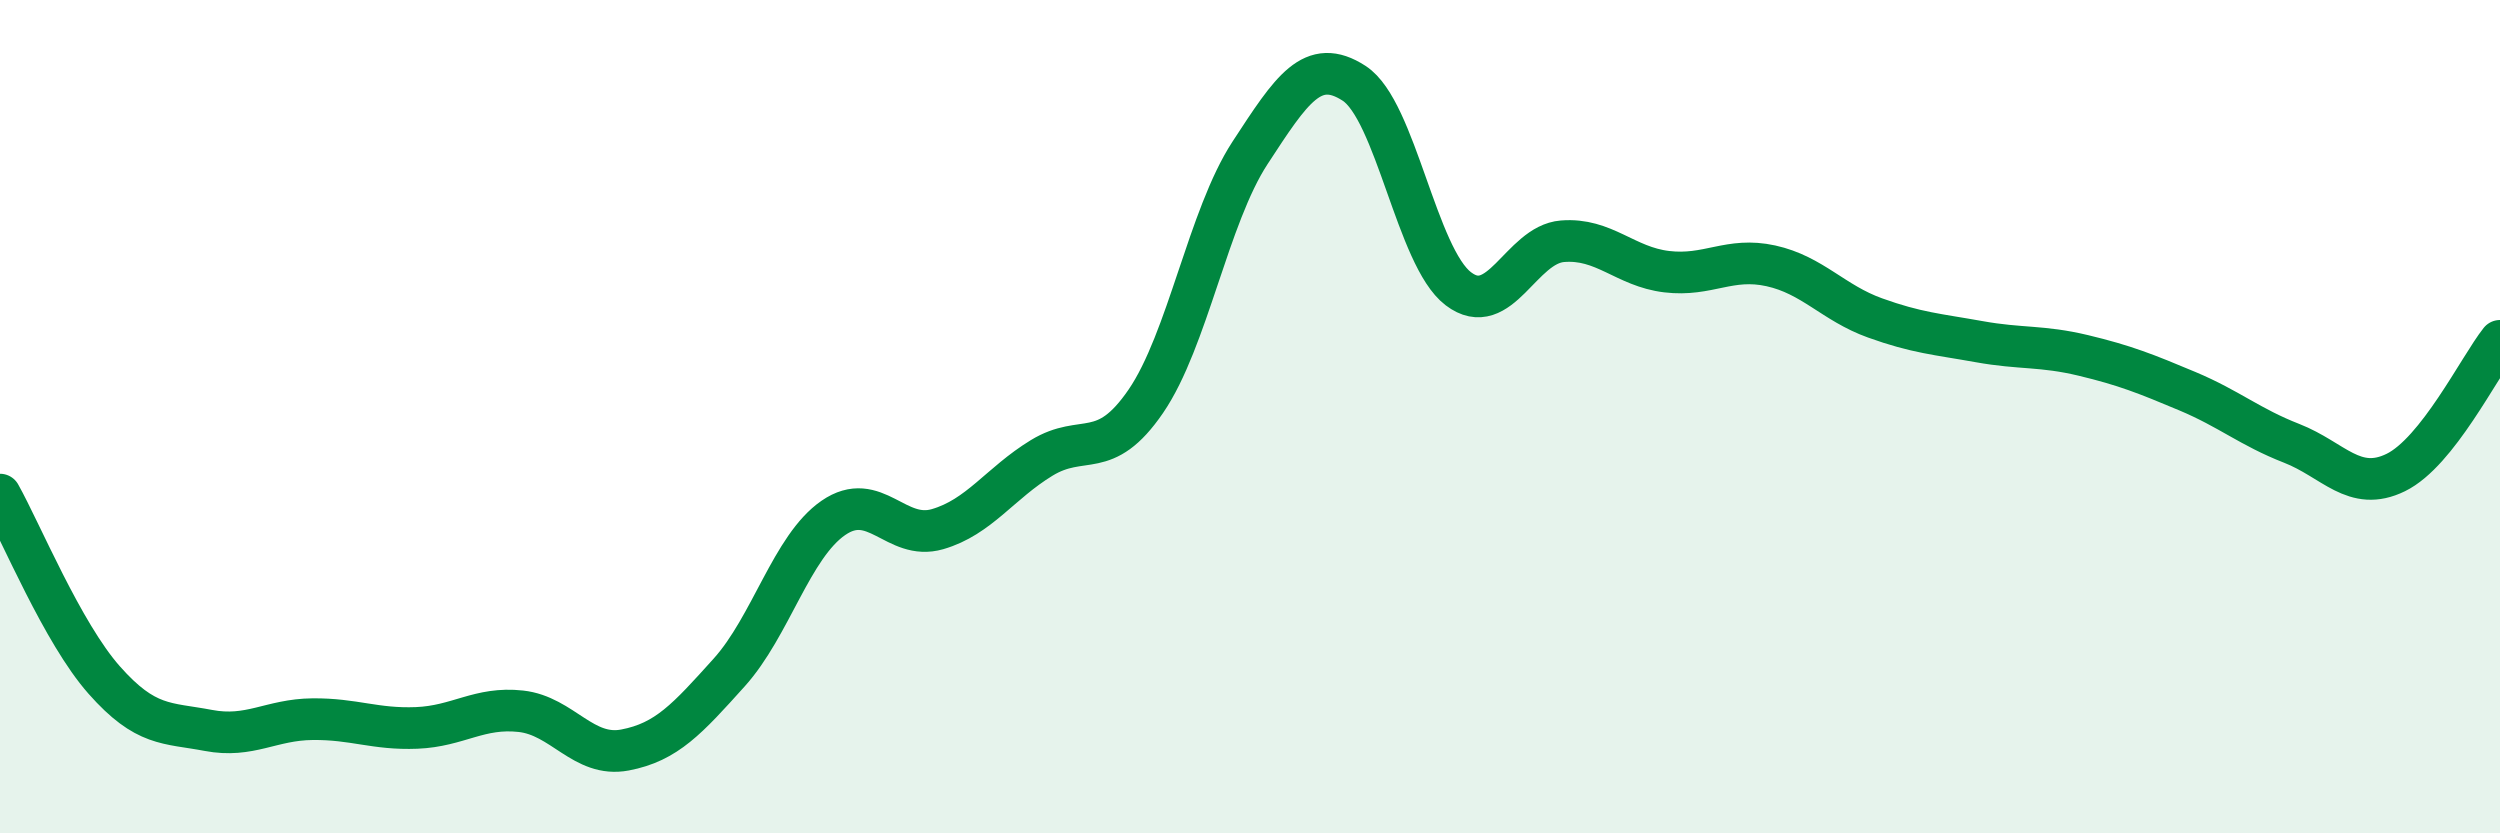
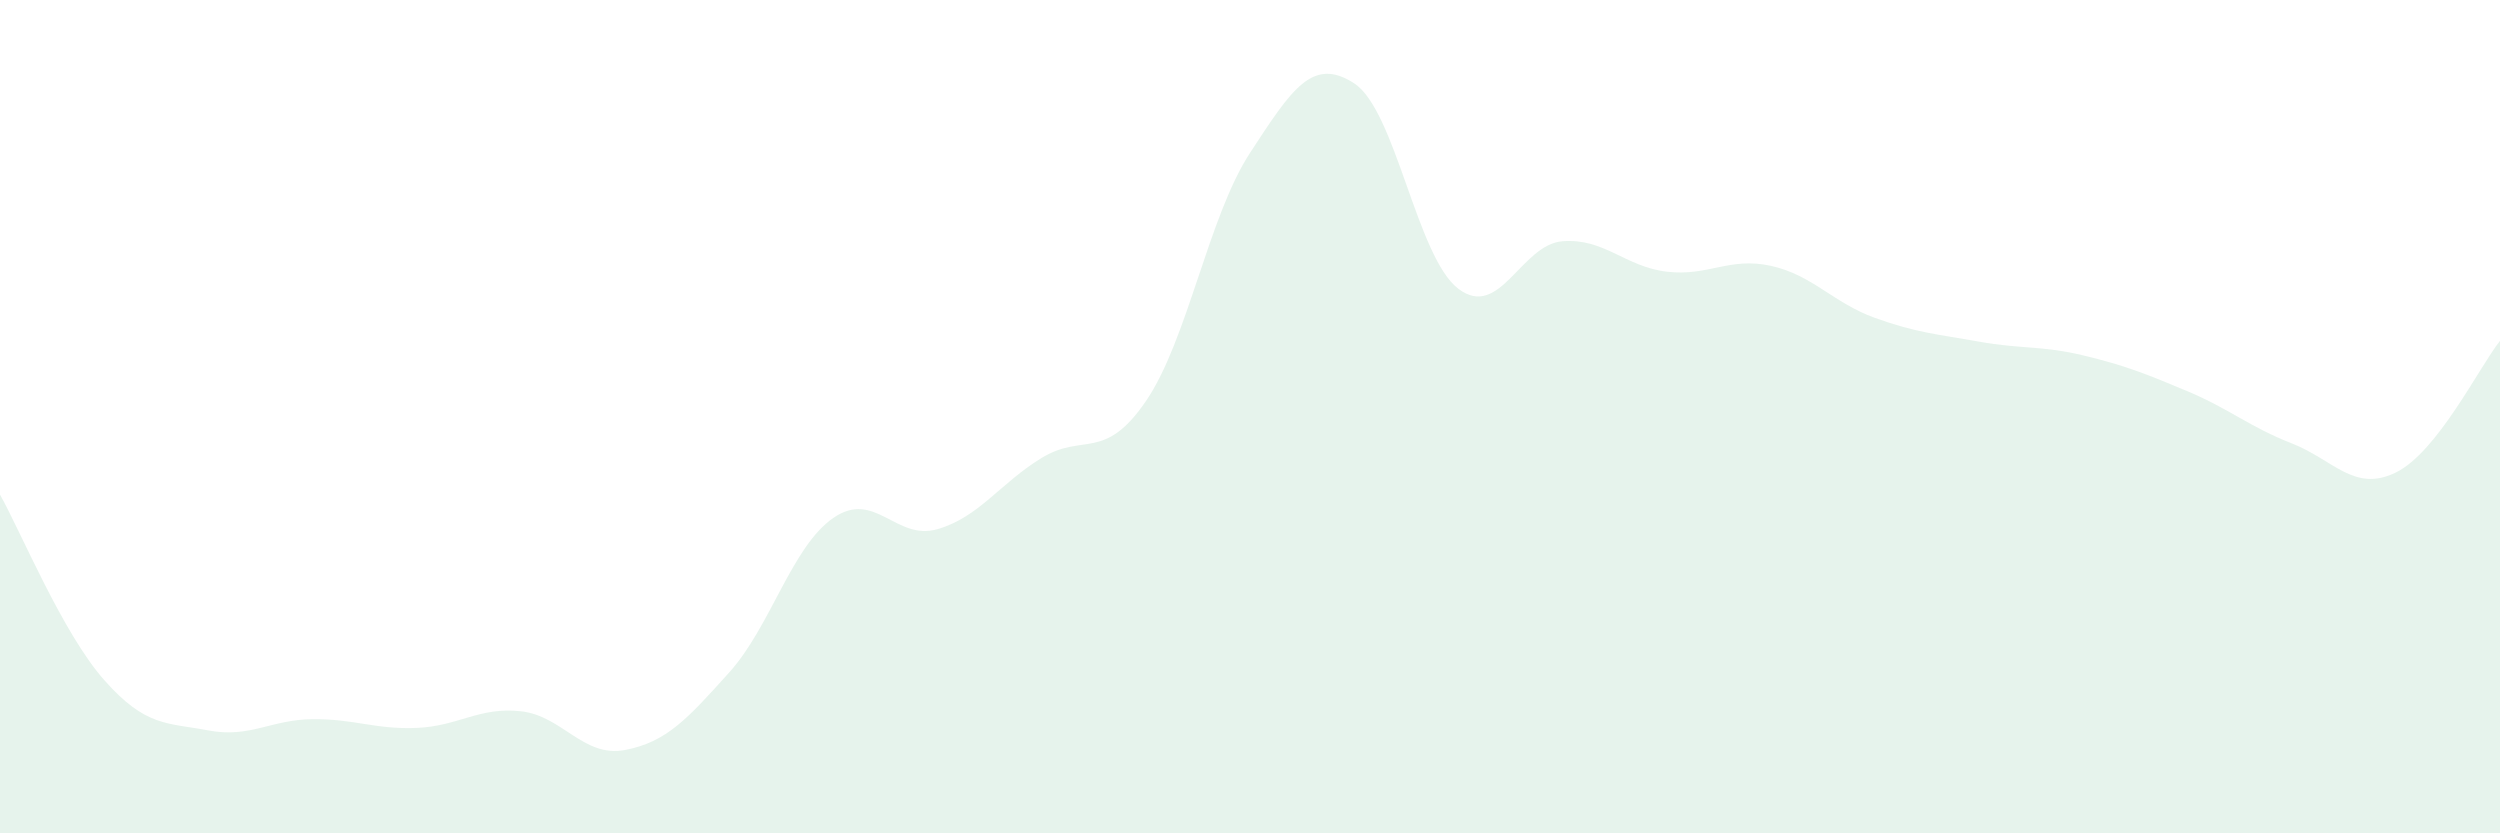
<svg xmlns="http://www.w3.org/2000/svg" width="60" height="20" viewBox="0 0 60 20">
  <path d="M 0,11.87 C 0.5,12.76 1.5,15.19 2.5,16.32 C 3.5,17.45 4,17.34 5,17.53 C 6,17.72 6.5,17.27 7.5,17.26 C 8.5,17.25 9,17.51 10,17.47 C 11,17.43 11.5,16.96 12.5,17.07 C 13.5,17.18 14,18.19 15,18 C 16,17.81 16.5,17.25 17.5,16.14 C 18.5,15.03 19,13.12 20,12.43 C 21,11.74 21.5,12.99 22.5,12.7 C 23.5,12.41 24,11.6 25,10.99 C 26,10.38 26.5,11.09 27.5,9.63 C 28.5,8.17 29,5.2 30,3.67 C 31,2.14 31.5,1.35 32.5,2 C 33.5,2.65 34,6.17 35,6.93 C 36,7.69 36.5,5.87 37.5,5.79 C 38.5,5.71 39,6.4 40,6.52 C 41,6.64 41.5,6.16 42.5,6.38 C 43.5,6.6 44,7.27 45,7.63 C 46,7.99 46.5,8.02 47.5,8.2 C 48.5,8.38 49,8.29 50,8.53 C 51,8.77 51.5,8.97 52.5,9.39 C 53.5,9.81 54,10.25 55,10.64 C 56,11.03 56.5,11.83 57.5,11.34 C 58.5,10.85 59.5,8.81 60,8.18L60 20L0 20Z" fill="#008740" opacity="0.1" stroke-linecap="round" stroke-linejoin="round" />
-   <path d="M 0,11.87 C 0.5,12.76 1.5,15.19 2.5,16.32 C 3.5,17.45 4,17.34 5,17.53 C 6,17.72 6.5,17.27 7.5,17.26 C 8.5,17.25 9,17.51 10,17.47 C 11,17.43 11.5,16.96 12.5,17.07 C 13.5,17.18 14,18.19 15,18 C 16,17.81 16.5,17.25 17.5,16.14 C 18.5,15.03 19,13.12 20,12.43 C 21,11.74 21.5,12.99 22.5,12.7 C 23.5,12.41 24,11.6 25,10.99 C 26,10.38 26.5,11.09 27.5,9.63 C 28.5,8.17 29,5.2 30,3.67 C 31,2.14 31.5,1.35 32.5,2 C 33.5,2.65 34,6.17 35,6.93 C 36,7.69 36.5,5.87 37.5,5.79 C 38.5,5.71 39,6.4 40,6.52 C 41,6.64 41.5,6.16 42.5,6.38 C 43.5,6.6 44,7.27 45,7.63 C 46,7.99 46.5,8.02 47.5,8.2 C 48.5,8.38 49,8.29 50,8.53 C 51,8.77 51.5,8.97 52.5,9.39 C 53.5,9.81 54,10.25 55,10.64 C 56,11.03 56.5,11.83 57.5,11.34 C 58.5,10.85 59.5,8.81 60,8.18" stroke="#008740" stroke-width="1" fill="none" stroke-linecap="round" stroke-linejoin="round" />
</svg>